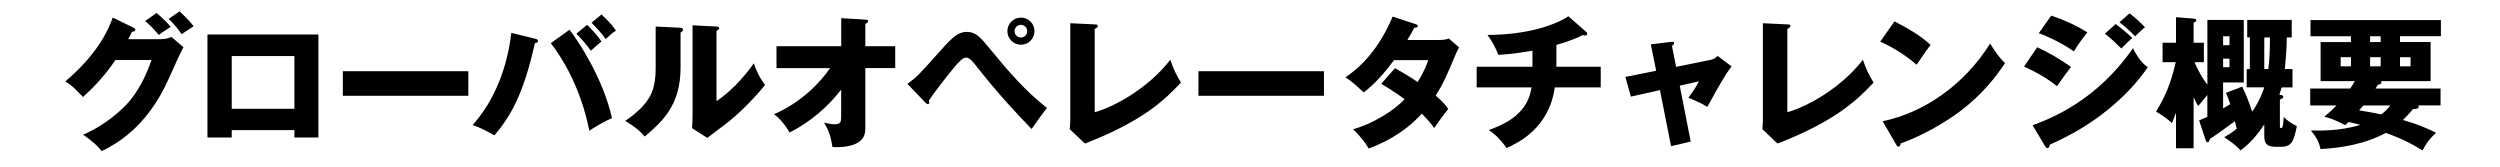
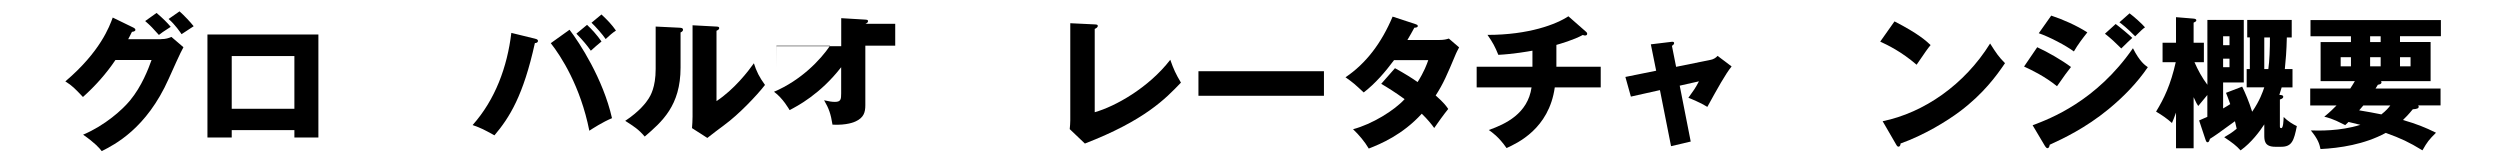
<svg xmlns="http://www.w3.org/2000/svg" id="a" viewBox="0 0 450 30">
  <path d="M29.01,7.04c.86,0,1.33-.18,1.85-.39l2.16,1.85c-.47,.78-2.05,4.34-2.65,5.67-4,9-9.78,11.88-12.06,13.03-.44-.57-1.17-1.43-3.35-2.96,3.95-1.66,7.1-4.52,8.45-6.16,2.11-2.55,3.3-5.69,3.87-7.28h-6.5c-1.66,2.47-3.64,4.68-5.85,6.66-1.4-1.48-1.92-2.03-3.17-2.81,6.32-5.36,7.96-9.93,8.53-11.49l3.74,1.82c.1,.05,.34,.18,.34,.39,0,.26-.36,.34-.62,.36-.42,.81-.49,1.01-.68,1.33h5.95Zm-.83-4.71c1.07,.91,1.9,1.72,2.55,2.5-1.48,.96-1.64,1.07-2.13,1.46-1.01-1.14-1.53-1.69-2.47-2.5l2.05-1.46Zm4.13-.29c.83,.73,1.95,1.92,2.55,2.68-.34,.23-1.87,1.22-2.18,1.43-.18-.26-1.2-1.79-2.34-2.73l1.98-1.38Z" />
  <path d="M41.71,23.42v1.33h-4.37V6.21h19.97V24.75h-4.32v-1.33h-11.28Zm11.28-3.85V10.09h-11.28v9.49h11.28Z" />
-   <path d="M84.3,12.82v4.42h-22.59v-4.42h22.59Z" />
  <path d="M96.31,6.97c.23,.05,.52,.13,.52,.39,0,.34-.36,.39-.55,.39-2.08,9.44-4.55,13.39-7.28,16.61-1.95-1.07-2.31-1.27-3.93-1.85,4.08-4.58,6.24-10.48,6.97-16.59l4.26,1.04Zm6.21-1.61c1.77,2.29,6.03,8.81,7.64,15.91-1.69,.7-3.54,1.9-4.08,2.26-1.59-8.01-5.1-13.42-6.94-15.76l3.38-2.42Zm3.15-.88c.83,.75,1.87,1.92,2.6,2.99-.65,.52-1.27,1.07-1.92,1.66-.7-.99-1.35-1.77-2.6-3.07l1.92-1.59Zm2.6-1.87c1.14,1.07,1.85,1.82,2.6,2.89-.7,.47-1.09,.83-1.85,1.53-.49-.75-1.85-2.29-2.55-2.94l1.79-1.48Z" />
  <path d="M122.34,4.99c.29,.03,.6,.03,.6,.36,0,.31-.34,.44-.44,.49v6.34c0,6.84-3.33,9.72-6.45,12.4-1.14-1.33-1.9-1.79-3.51-2.83,2.57-1.69,3.8-3.33,4.21-4,.31-.49,1.27-2,1.27-5.33V4.78l4.32,.21Zm6.63-.21c.29,.03,.49,.03,.49,.29,0,.23-.26,.36-.49,.47v12.66c3.2-2.11,5.72-5.38,6.73-6.81,.47,1.48,.96,2.47,2,3.9-1.51,1.95-4.78,5.36-7.31,7.2-1.04,.75-2.05,1.56-3.07,2.34l-2.76-1.77c.05-.7,.1-1.35,.1-2.08V4.55l4.29,.23Z" />
-   <path d="M139.77,12.24v-3.93h11.65V3.27l4.34,.26c.29,.03,.49,.03,.49,.29,0,.23-.29,.39-.49,.47v4.03h5.38v3.93h-5.38v10.71c0,1.3-.29,2.24-1.72,2.91-.26,.13-1.59,.73-4.19,.6-.31-1.92-.62-2.86-1.51-4.39,.94,.21,1.38,.29,1.95,.29,1.07,0,1.12-.49,1.12-1.53v-4.71c-3.77,4.86-7.88,6.99-9.28,7.72-.1-.16-1.22-2.16-2.81-3.3,4.89-2.08,8.37-5.75,10.09-8.29h-9.65Z" />
-   <path d="M163.33,15.1c1.74-1.27,2.16-1.72,5.8-5.82,2.44-2.73,3.41-3.54,4.89-3.54,1.66,0,2.47,.99,4.29,3.2,3.09,3.77,6.29,7.49,10.14,10.48-.99,1.25-2.26,3.09-2.76,3.8-2.44-2.52-5.95-6.21-10.11-11.52-1.04-1.33-1.4-1.33-1.72-1.33-.6,0-1.43,.96-2.05,1.69-1.22,1.43-3.8,4.78-4.63,6.06,.03,.08,.08,.21,.08,.34s-.08,.29-.23,.29c-.18,0-.31-.13-.44-.26l-3.25-3.38Zm22.88-9.49c0,1.35-1.09,2.44-2.44,2.44s-2.44-1.09-2.44-2.44,1.09-2.44,2.44-2.44,2.44,1.07,2.44,2.44Zm-3.59,0c0,.62,.49,1.14,1.14,1.14s1.14-.52,1.14-1.14-.52-1.14-1.14-1.14-1.14,.52-1.14,1.14Z" />
+   <path d="M139.77,12.24v-3.93h11.65V3.27l4.34,.26c.29,.03,.49,.03,.49,.29,0,.23-.29,.39-.49,.47h5.38v3.93h-5.38v10.71c0,1.3-.29,2.24-1.72,2.91-.26,.13-1.59,.73-4.19,.6-.31-1.92-.62-2.86-1.51-4.39,.94,.21,1.38,.29,1.95,.29,1.07,0,1.12-.49,1.12-1.53v-4.71c-3.77,4.86-7.88,6.99-9.28,7.72-.1-.16-1.22-2.16-2.81-3.3,4.89-2.08,8.37-5.75,10.09-8.29h-9.65Z" />
  <path d="M197.05,4.39c.34,.03,.55,.03,.55,.26,0,.31-.36,.47-.55,.55v15c3.69-1.04,9.7-4.39,13.6-9.44,.62,1.74,.96,2.5,1.92,4.11-2.76,2.89-6.5,6.79-17.29,10.97l-2.73-2.6c.05-.36,.1-1.2,.1-1.56V4.18l4.39,.21Z" />
  <path d="M238.31,12.82v4.42h-22.59v-4.42h22.59Z" />
  <path d="M251.09,12.27c1.82,1.01,2.96,1.72,4.08,2.5,1.17-1.85,1.66-3.2,1.92-3.95h-6.16c-1.59,2.13-3.35,4.19-5.46,5.82-1.69-1.56-1.85-1.72-3.28-2.73,3.72-2.5,6.5-6.21,8.48-10.92l4.06,1.33c.29,.1,.47,.16,.47,.36,0,.23-.26,.29-.62,.31-.47,.86-.78,1.43-1.25,2.21h5.67c.96,0,1.38-.13,1.79-.26l1.85,1.59c-.36,.7-.39,.73-.55,1.09-1.66,3.95-2.29,5.43-3.67,7.57,1.46,1.27,1.92,1.92,2.26,2.42-.7,.86-2.08,2.76-2.52,3.43-.57-.78-1.2-1.56-2.24-2.57-3.48,3.8-7.38,5.43-9.54,6.27-.75-1.27-1.77-2.47-2.83-3.48,3.43-.91,7.44-3.38,9.28-5.41-1.72-1.27-3.22-2.18-4.21-2.76l2.47-2.81Z" />
  <path d="M280.15,12.01h7.98v3.72h-8.27c-1.04,7.46-6.76,10.04-8.68,10.92-1.4-2.03-2.68-2.89-3.2-3.25,3.02-1.07,7.02-2.94,7.7-7.67h-9.88v-3.72h10.04v-2.89c-.7,.13-3.48,.62-6.14,.75-.6-1.48-.99-2.21-1.95-3.59,7.46,0,12.4-1.92,14.56-3.35l3.17,2.78c.13,.1,.21,.21,.21,.39s-.16,.29-.39,.29c-.1,0-.26-.03-.39-.1-1.66,.91-4.13,1.61-4.76,1.79v3.93Z" />
  <path d="M297.15,7.98l3.64-.44c.23-.03,.55-.08,.55,.23,0,.21-.21,.36-.39,.49l.75,3.77,6.27-1.27c.42-.08,.88-.34,1.2-.7l2.52,1.9c-1.09,1.33-2.55,3.98-4.37,7.28-1.07-.68-2.91-1.46-3.41-1.64,.96-1.33,1.25-1.72,1.9-2.96l-3.46,.78,1.98,10.06-3.54,.83-2-10.09-5.23,1.17-.99-3.54,5.54-1.12-.96-4.76Z" />
-   <path d="M321.72,4.39c.34,.03,.55,.03,.55,.26,0,.31-.36,.47-.55,.55v15c3.69-1.04,9.7-4.39,13.6-9.44,.62,1.74,.96,2.5,1.92,4.11-2.76,2.89-6.5,6.79-17.29,10.97l-2.73-2.6c.05-.36,.1-1.2,.1-1.56V4.18l4.39,.21Z" />
  <path d="M341.01,3.85c4.37,2.24,5.72,3.54,6.5,4.26-.62,.75-.81,1.04-2.52,3.54-2.78-2.39-5.25-3.56-6.55-4.16l2.57-3.64Zm-2.13,17.97c7.41-1.53,14.72-6.55,19.34-13.99,1.12,1.77,1.56,2.42,2.68,3.54-1.51,2.24-3.9,5.51-8.09,8.66-2.37,1.79-6.53,4.32-10.71,5.8,0,.29-.13,.57-.36,.57-.16,0-.26-.08-.42-.36l-2.44-4.21Z" />
  <path d="M366.7,8.5c1.98,.91,4.45,2.34,6.08,3.56-.75,.94-1.04,1.35-2.52,3.46-2.18-1.77-4.55-2.91-5.93-3.54l2.37-3.48Zm-.81,14.04c3.12-1.17,11.44-4.32,18.04-13.86,1.22,2.42,2.18,3.07,2.68,3.41-1.95,2.86-4.37,5.33-7.05,7.54-4.16,3.43-8.32,5.38-10.61,6.42-.05,.29-.13,.62-.42,.62-.16,0-.31-.21-.42-.36l-2.24-3.77Zm3.33-19.73c2.03,.65,4.65,1.82,6.5,3.02-.86,1.09-1.72,2.21-2.42,3.43-1.48-1.09-4.42-2.63-6.32-3.28l2.24-3.17Zm11.6,1.51c.81,.6,2.37,1.9,2.99,2.5-.29,.23-1.33,1.27-1.98,1.9-.94-.94-1.9-1.85-2.94-2.65l1.92-1.74Zm2.5-1.92c.78,.57,2.26,1.9,2.78,2.52-.44,.31-.57,.44-1.77,1.61-1.59-1.61-2.37-2.16-2.83-2.52l1.82-1.61Z" />
  <path d="M404.4,15.73v-3.3h.57V6.73h-.47V3.59h8.01v3.15h-.88c-.05,2.44-.21,4.24-.36,5.69h1.38v3.3h-1.95c-.21,.68-.26,.86-.42,1.35,.42,.03,.7,.05,.7,.34s-.31,.39-.6,.49v4.73c0,.29,0,.42,.26,.42,.34,0,.39-1.33,.42-2,.7,.73,1.74,1.35,2.37,1.64-.52,2.6-.88,3.72-2.81,3.72h-1.07c-1.98,0-1.98-1.17-1.98-2.16v-1.87c-.78,1.2-2.32,3.3-4.27,4.68-.8-.88-1.43-1.35-2.94-2.37,.76-.44,1.41-.83,2.24-1.53-.05-.23-.26-1.17-.31-1.35-3.17,2.31-3.54,2.57-4.5,3.17-.13,.42-.21,.62-.44,.62-.13,0-.23-.08-.36-.47l-1.15-3.46c.44-.18,.6-.26,1.48-.65v-3.93c-.13,.16-1.09,1.33-1.64,1.98-.23-.34-.36-.55-.83-1.59v9.2h-3.17v-6.42c-.34,.94-.52,1.4-.73,1.87-.86-.78-1.85-1.46-2.86-2.05,1.46-2.39,2.63-4.84,3.54-8.89h-2.37v-3.51h2.42V3.09l3.17,.26c.23,.03,.49,.08,.49,.29s-.18,.29-.49,.44v3.61h1.85v3.51h-1.69c.62,1.43,1.38,2.81,2.32,4.06V3.59h6.55V14.84h-3.72v4.68c.68-.39,.96-.57,1.28-.78-.34-1.01-.55-1.51-.76-2.03l2.91-1.12c.57,1.17,1.2,2.63,1.8,4.52,1.38-2,1.92-3.61,2.18-4.39h-3.17Zm-3.09-7.59v-1.61h-1.15v1.61h1.15Zm-1.15,2.42v1.53h1.15v-1.53h-1.15Zm7.41-3.82v5.69h.73c.21-1.46,.29-3.64,.29-5.69h-1.02Z" />
  <path d="M415.84,18.98v-3.04h7.2c.23-.36,.47-.7,.83-1.33h-6.16V7.57h5.46v-1.04h-7.28V3.61h23.47v2.91h-7.36v1.04h5.51v7.04h-8.94c.05,.05,.1,.13,.1,.21,0,.36-.49,.42-.65,.44-.18,.29-.26,.42-.42,.68h11.7v3.04h-4.03c.05,.08,.1,.16,.1,.23,0,.31-.31,.42-1.07,.47-.78,.96-1.3,1.48-1.77,1.93,2.42,.7,3.95,1.3,5.95,2.29-1.27,1.27-1.53,1.58-2.44,3.17-2.49-1.51-3.82-2.13-6.6-3.14-3.88,2.1-8.3,2.73-11.75,2.91-.18-.91-.47-1.82-1.74-3.35,1.43,.03,5.17,.16,8.92-1.01-.47-.13-.93-.23-2.13-.52-.16,.13-.36,.36-.6,.57-2.37-1.22-3.22-1.38-3.77-1.51,1.14-.94,1.51-1.33,2.21-2.03h-4.75Zm7.33-8.68h-1.85v1.64h1.85v-1.64Zm2.23,8.68c-.21,.23-.49,.57-.75,.88,.86,.13,3.28,.57,4,.73,.83-.65,1.3-1.2,1.61-1.61h-4.86Zm3.12-12.45h-1.9v1.04h1.9v-1.04Zm-1.9,5.41h1.9v-1.64h-1.9v1.64Zm5.38,0h1.9v-1.64h-1.9v1.64Z" />
</svg>